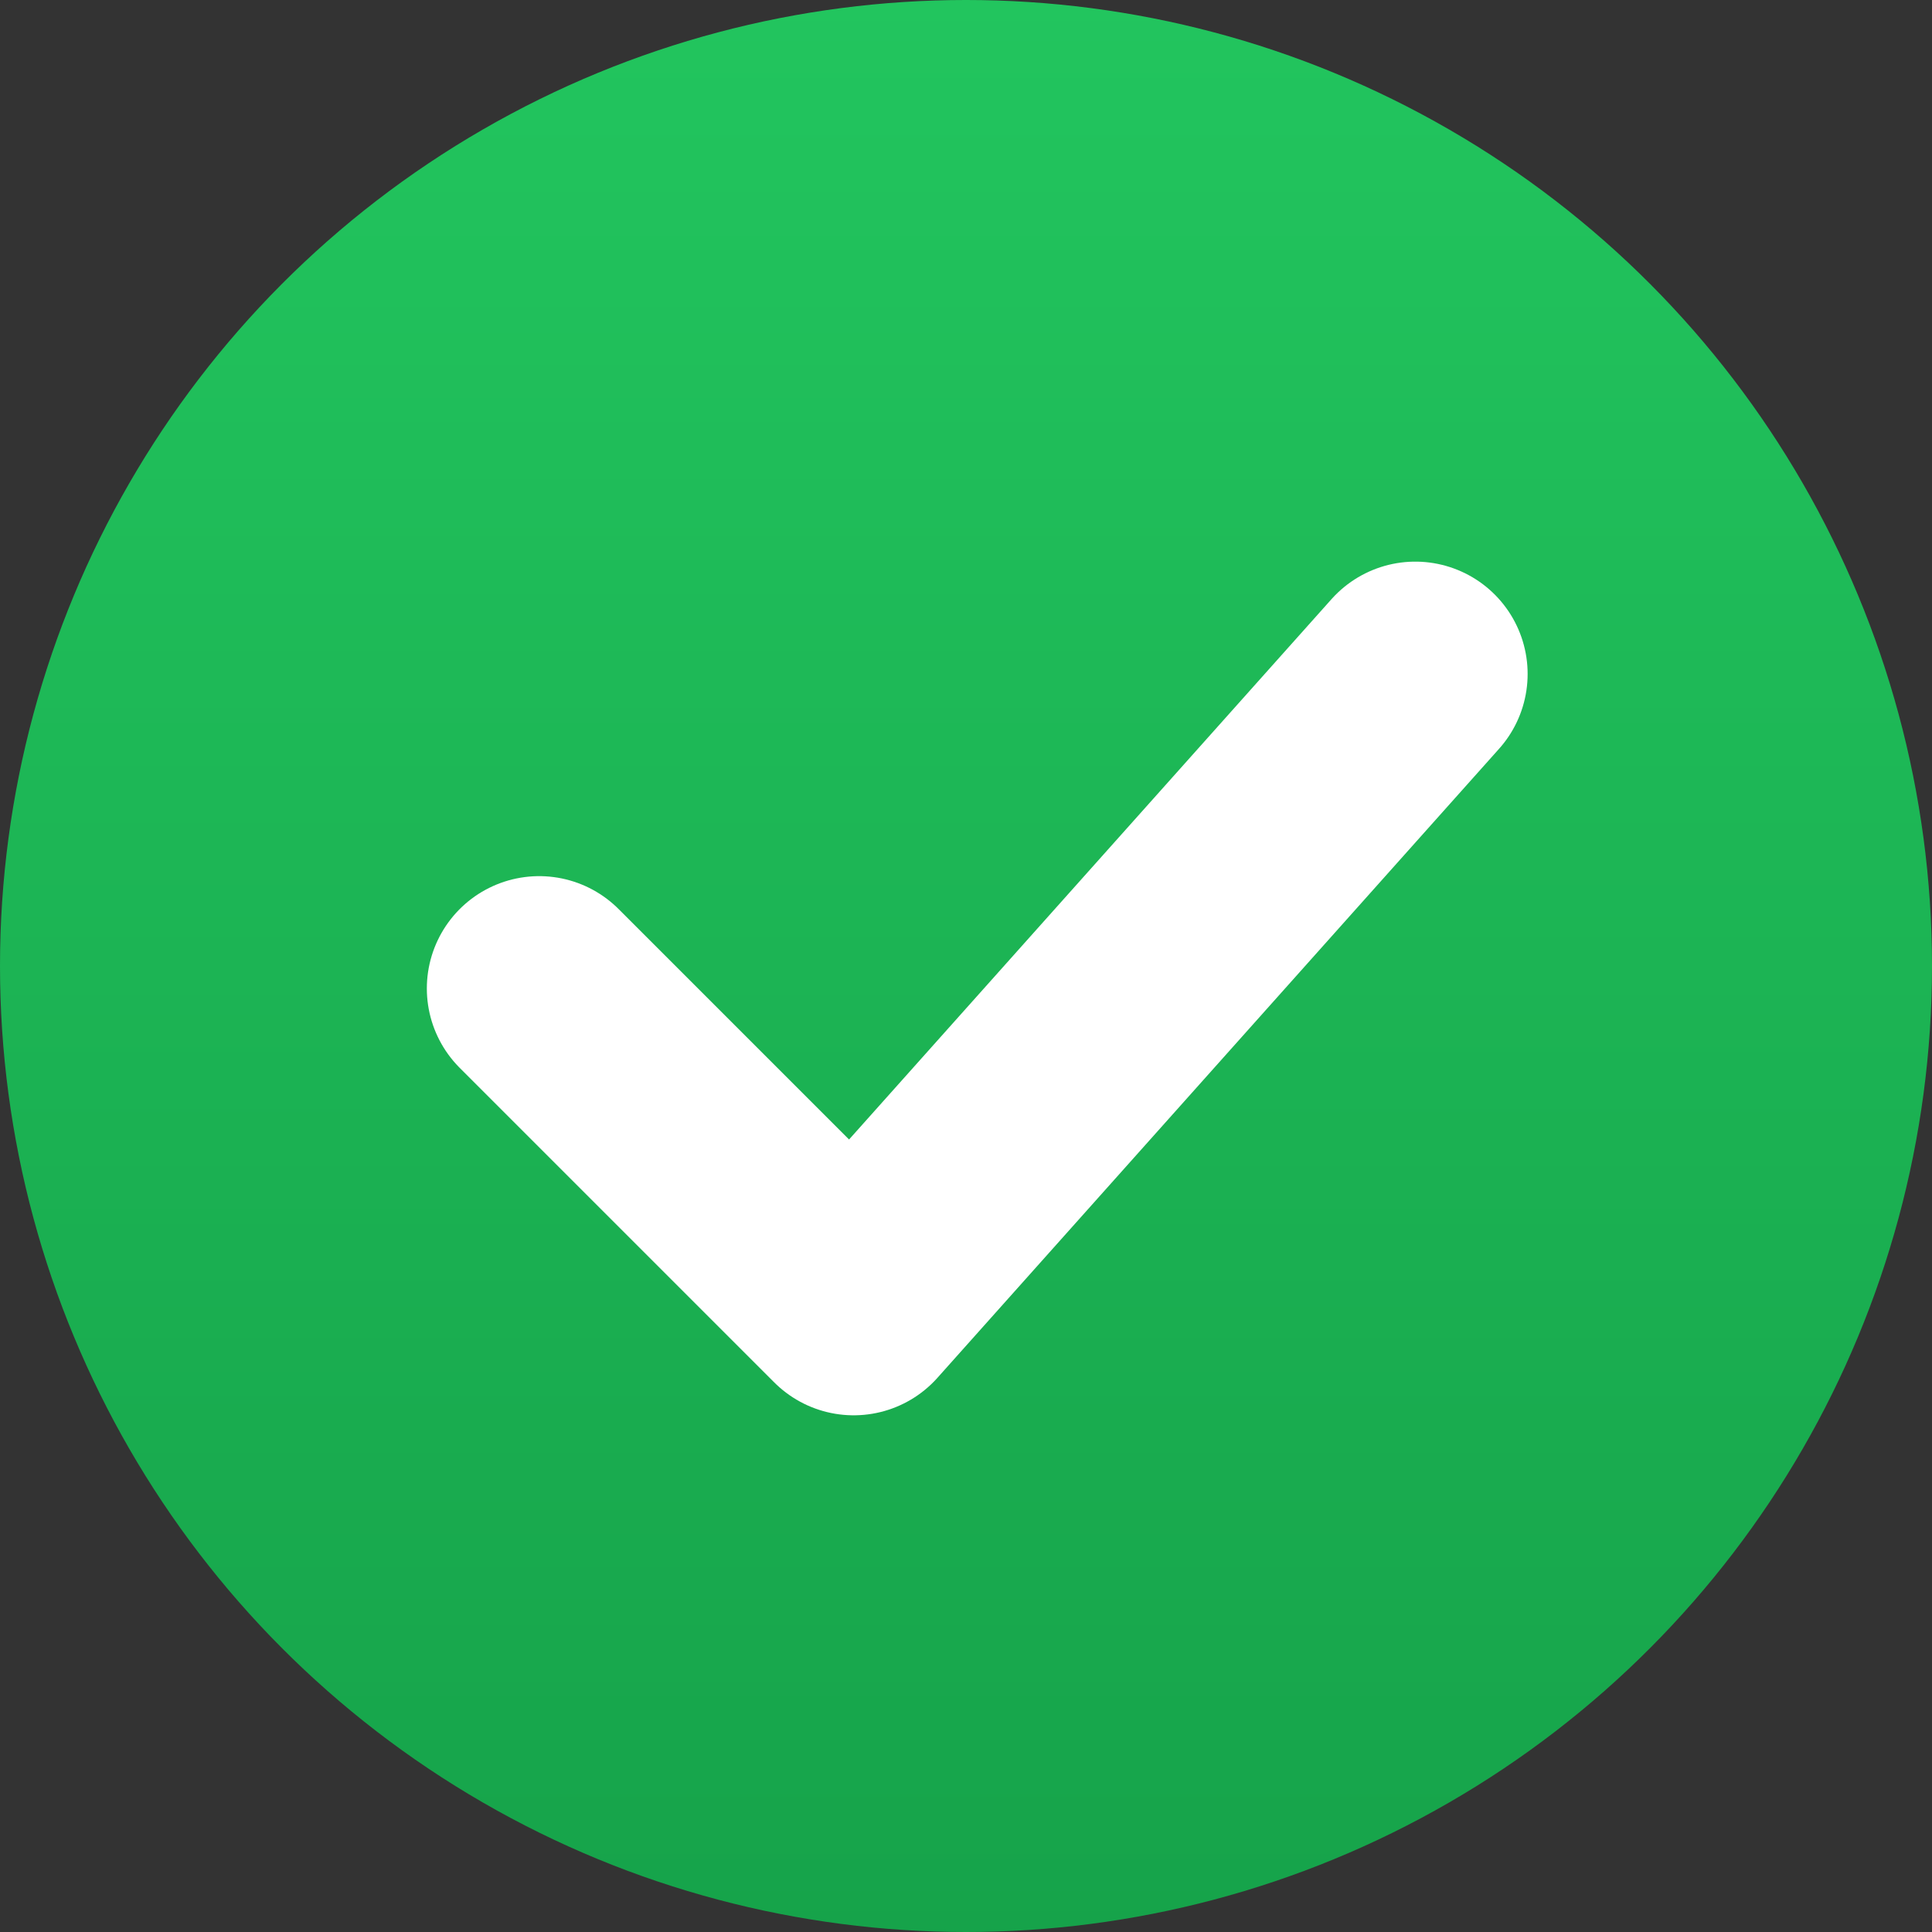
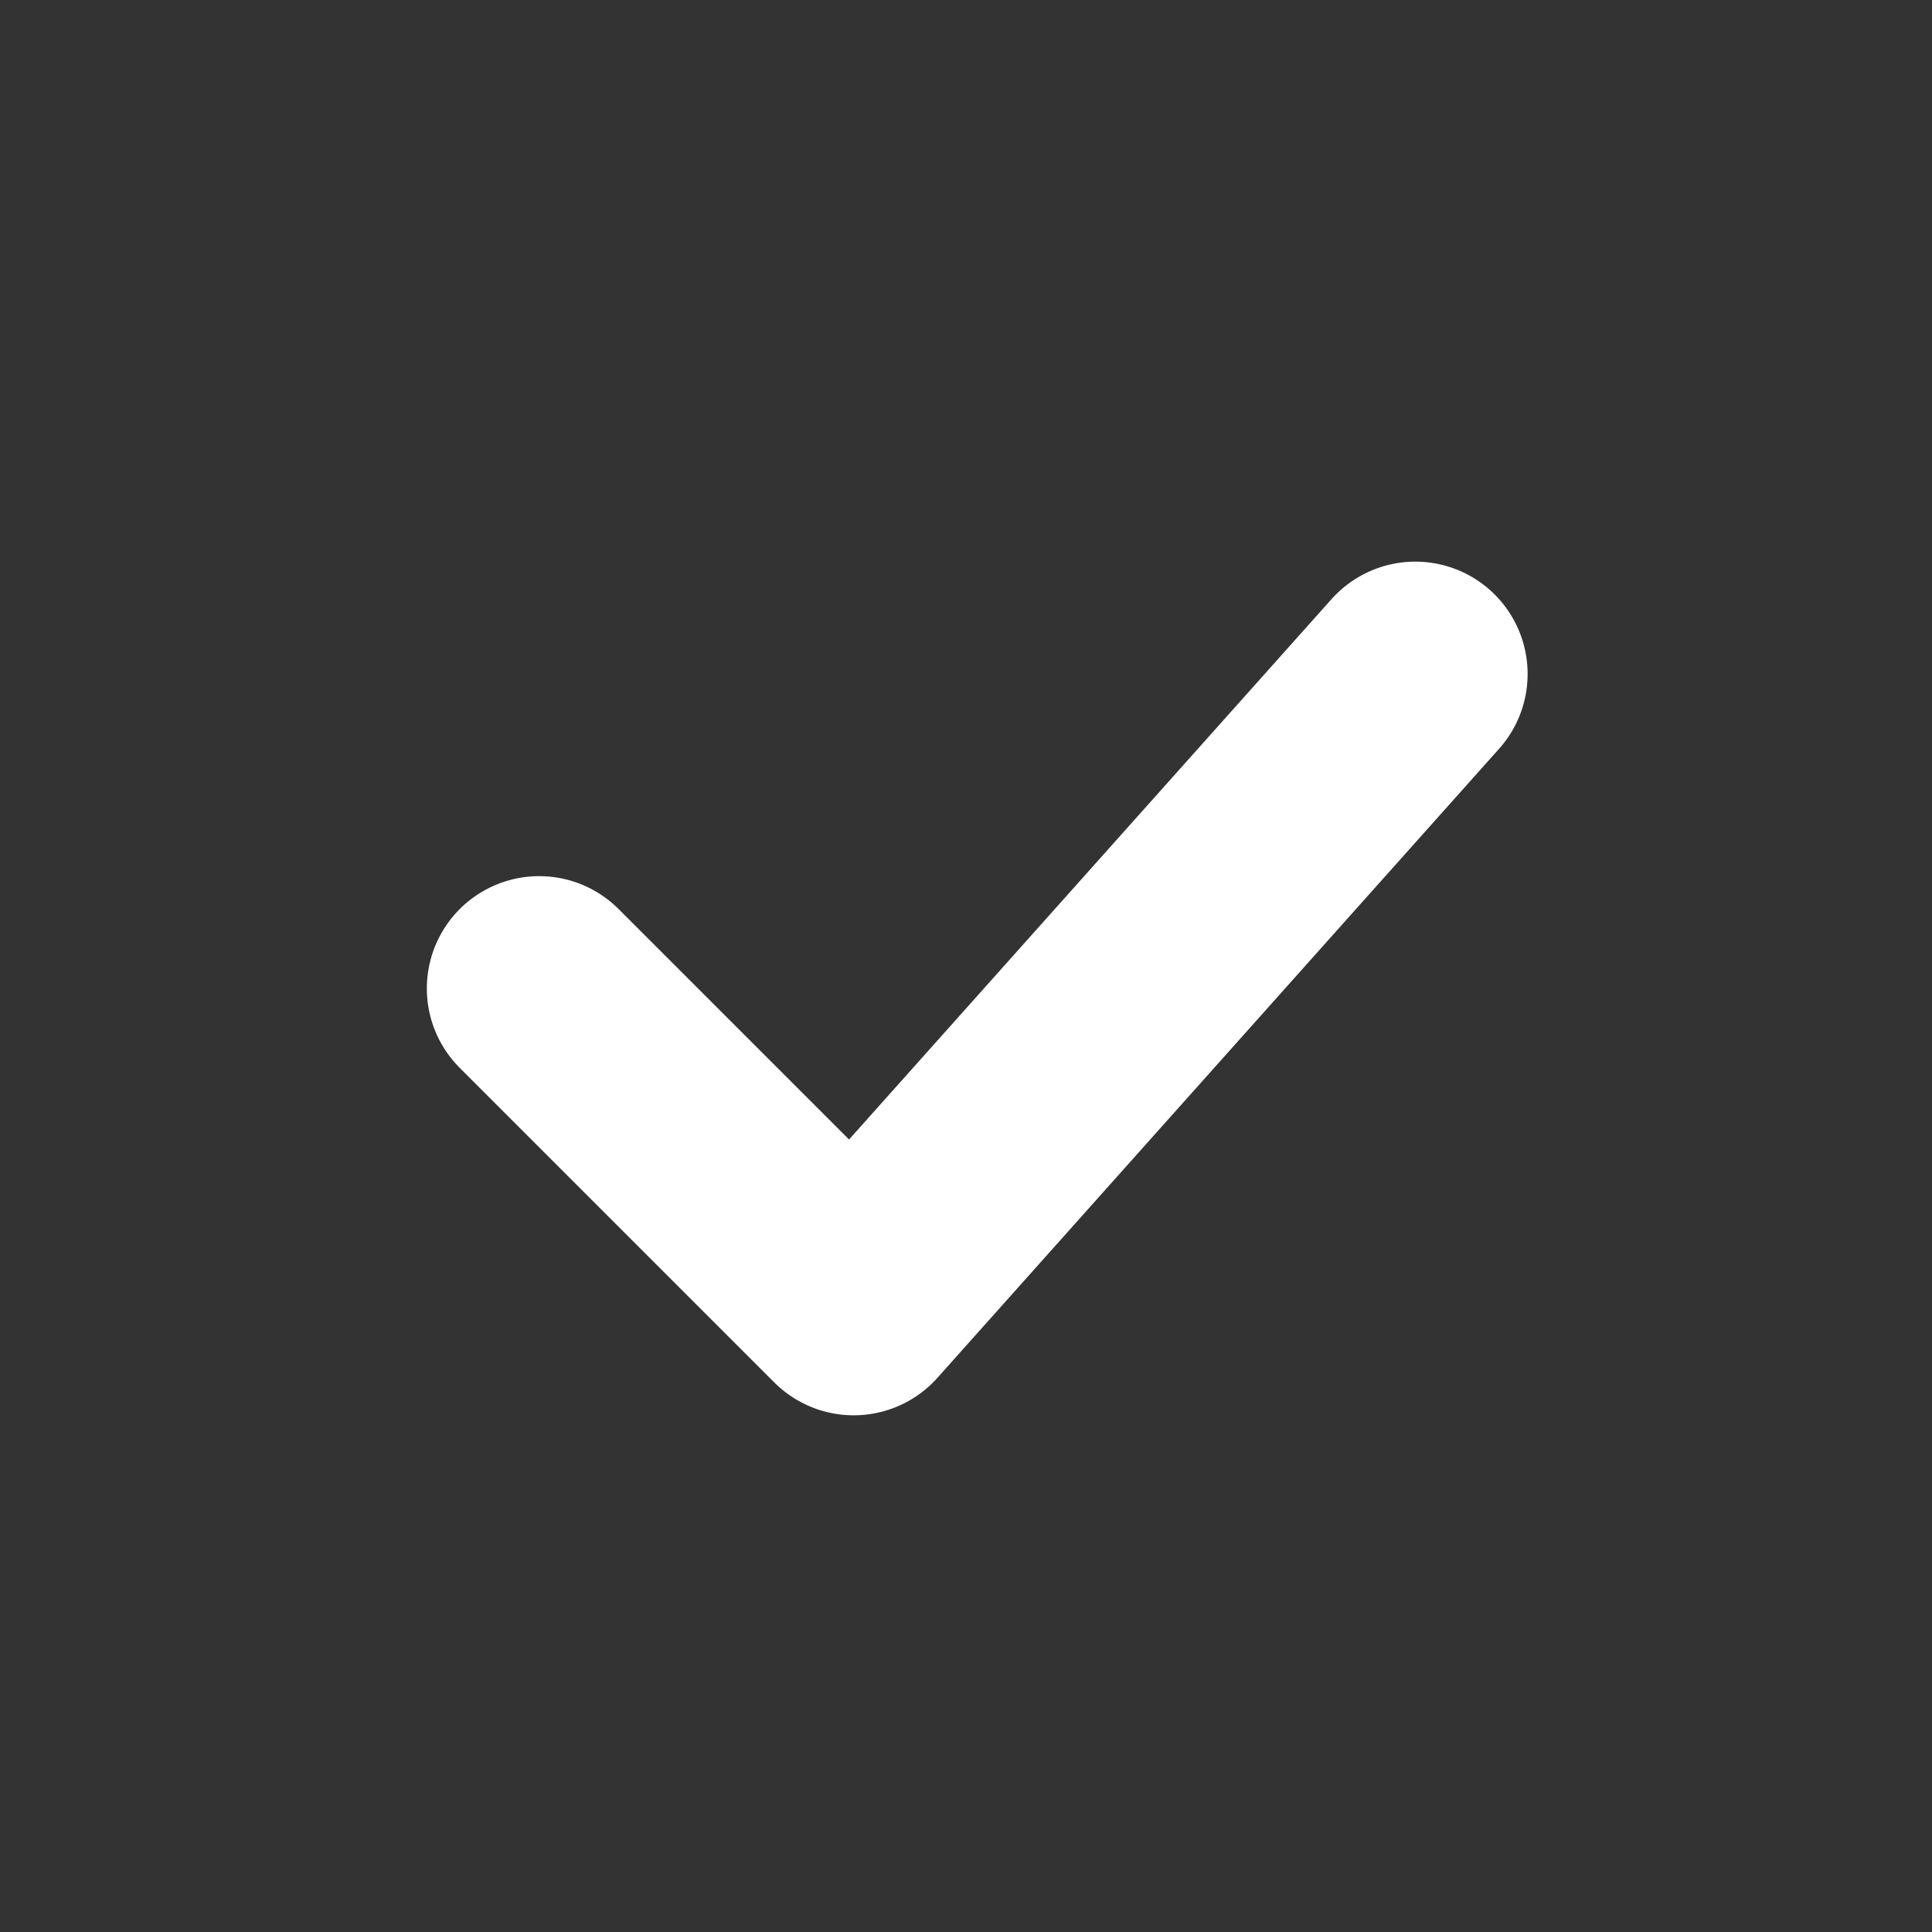
<svg xmlns="http://www.w3.org/2000/svg" width="64" height="64" viewBox="0 0 86 86" role="img" aria-labelledby="ccIconTitle">
  <rect x="0" y="0" width="86" height="86" fill="#333333" stroke="none" />
  <title id="ccIconTitle">Compromisos Cumplidos check icon</title>
  <defs>
    <linearGradient id="greenGrad" x1="0%" y1="0%" x2="0%" y2="100%">
      <stop offset="0%" stop-color="#22C55E" />
      <stop offset="100%" stop-color="#16A34A" />
    </linearGradient>
  </defs>
-   <circle cx="43" cy="43" r="43" fill="url(#greenGrad)" />
  <path d="M24 44 L38 58 L63 30" fill="none" stroke="#FFFFFF" stroke-width="10" stroke-linecap="round" stroke-linejoin="round" />
</svg>